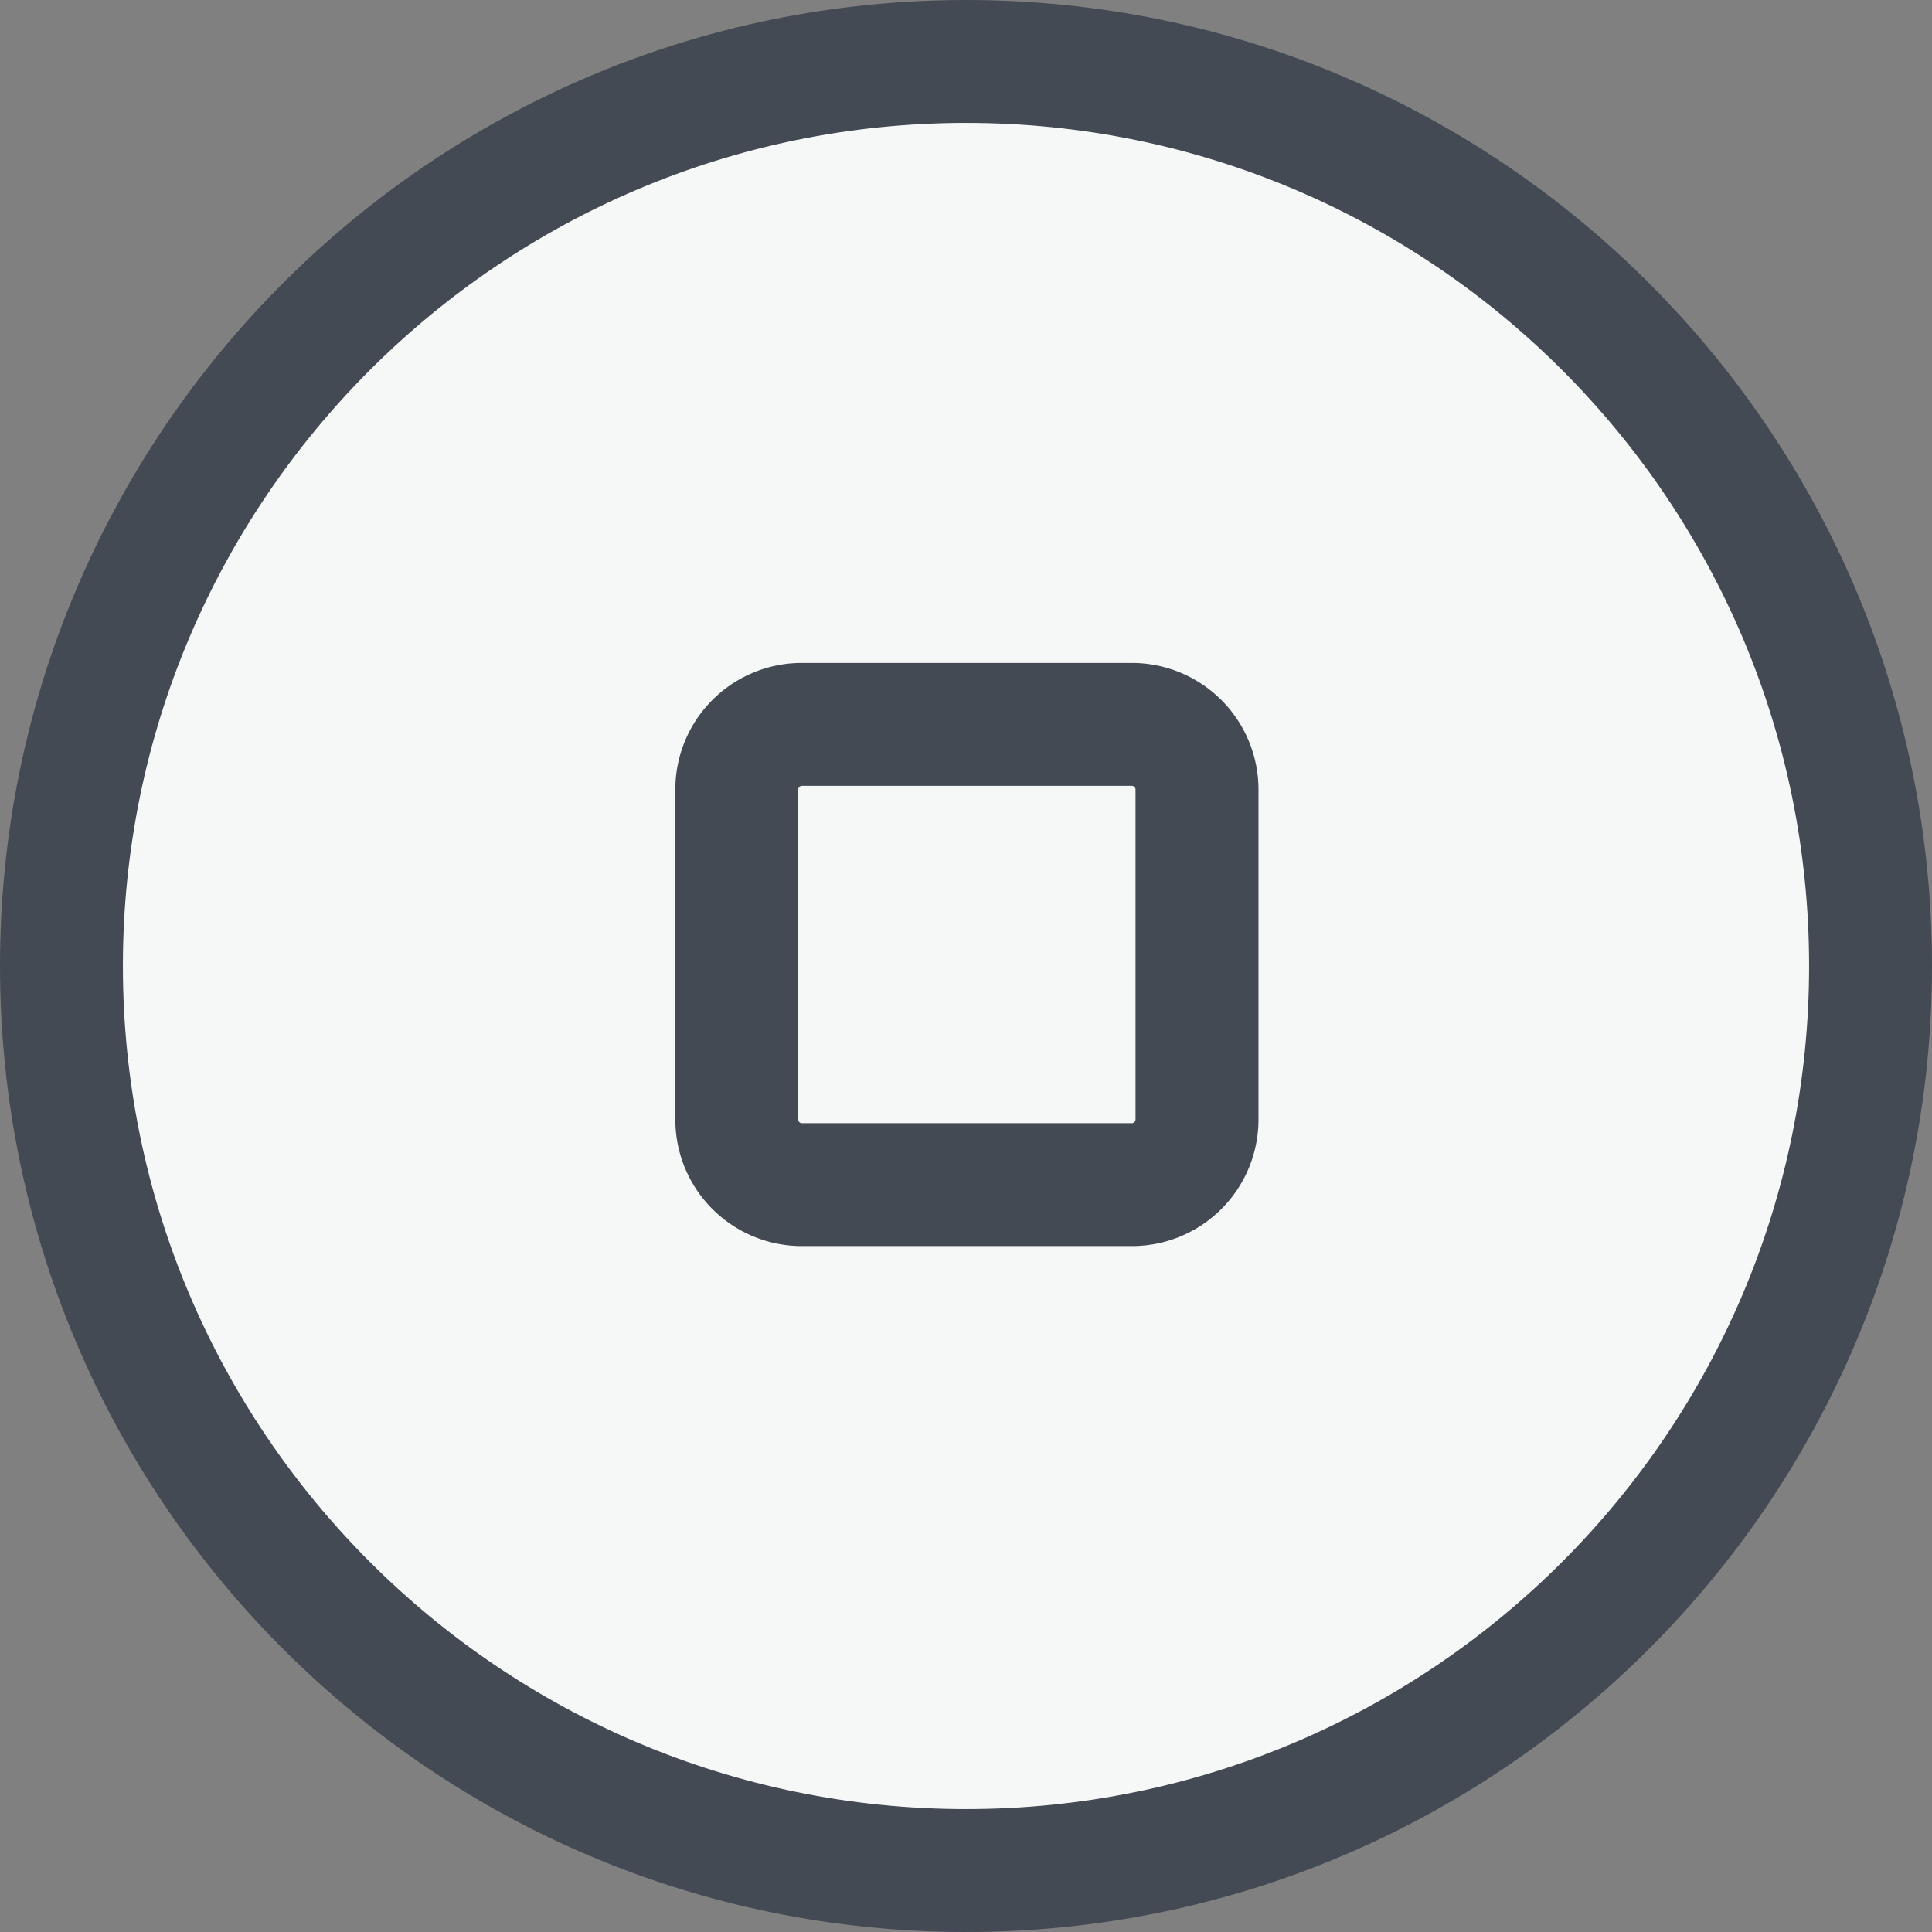
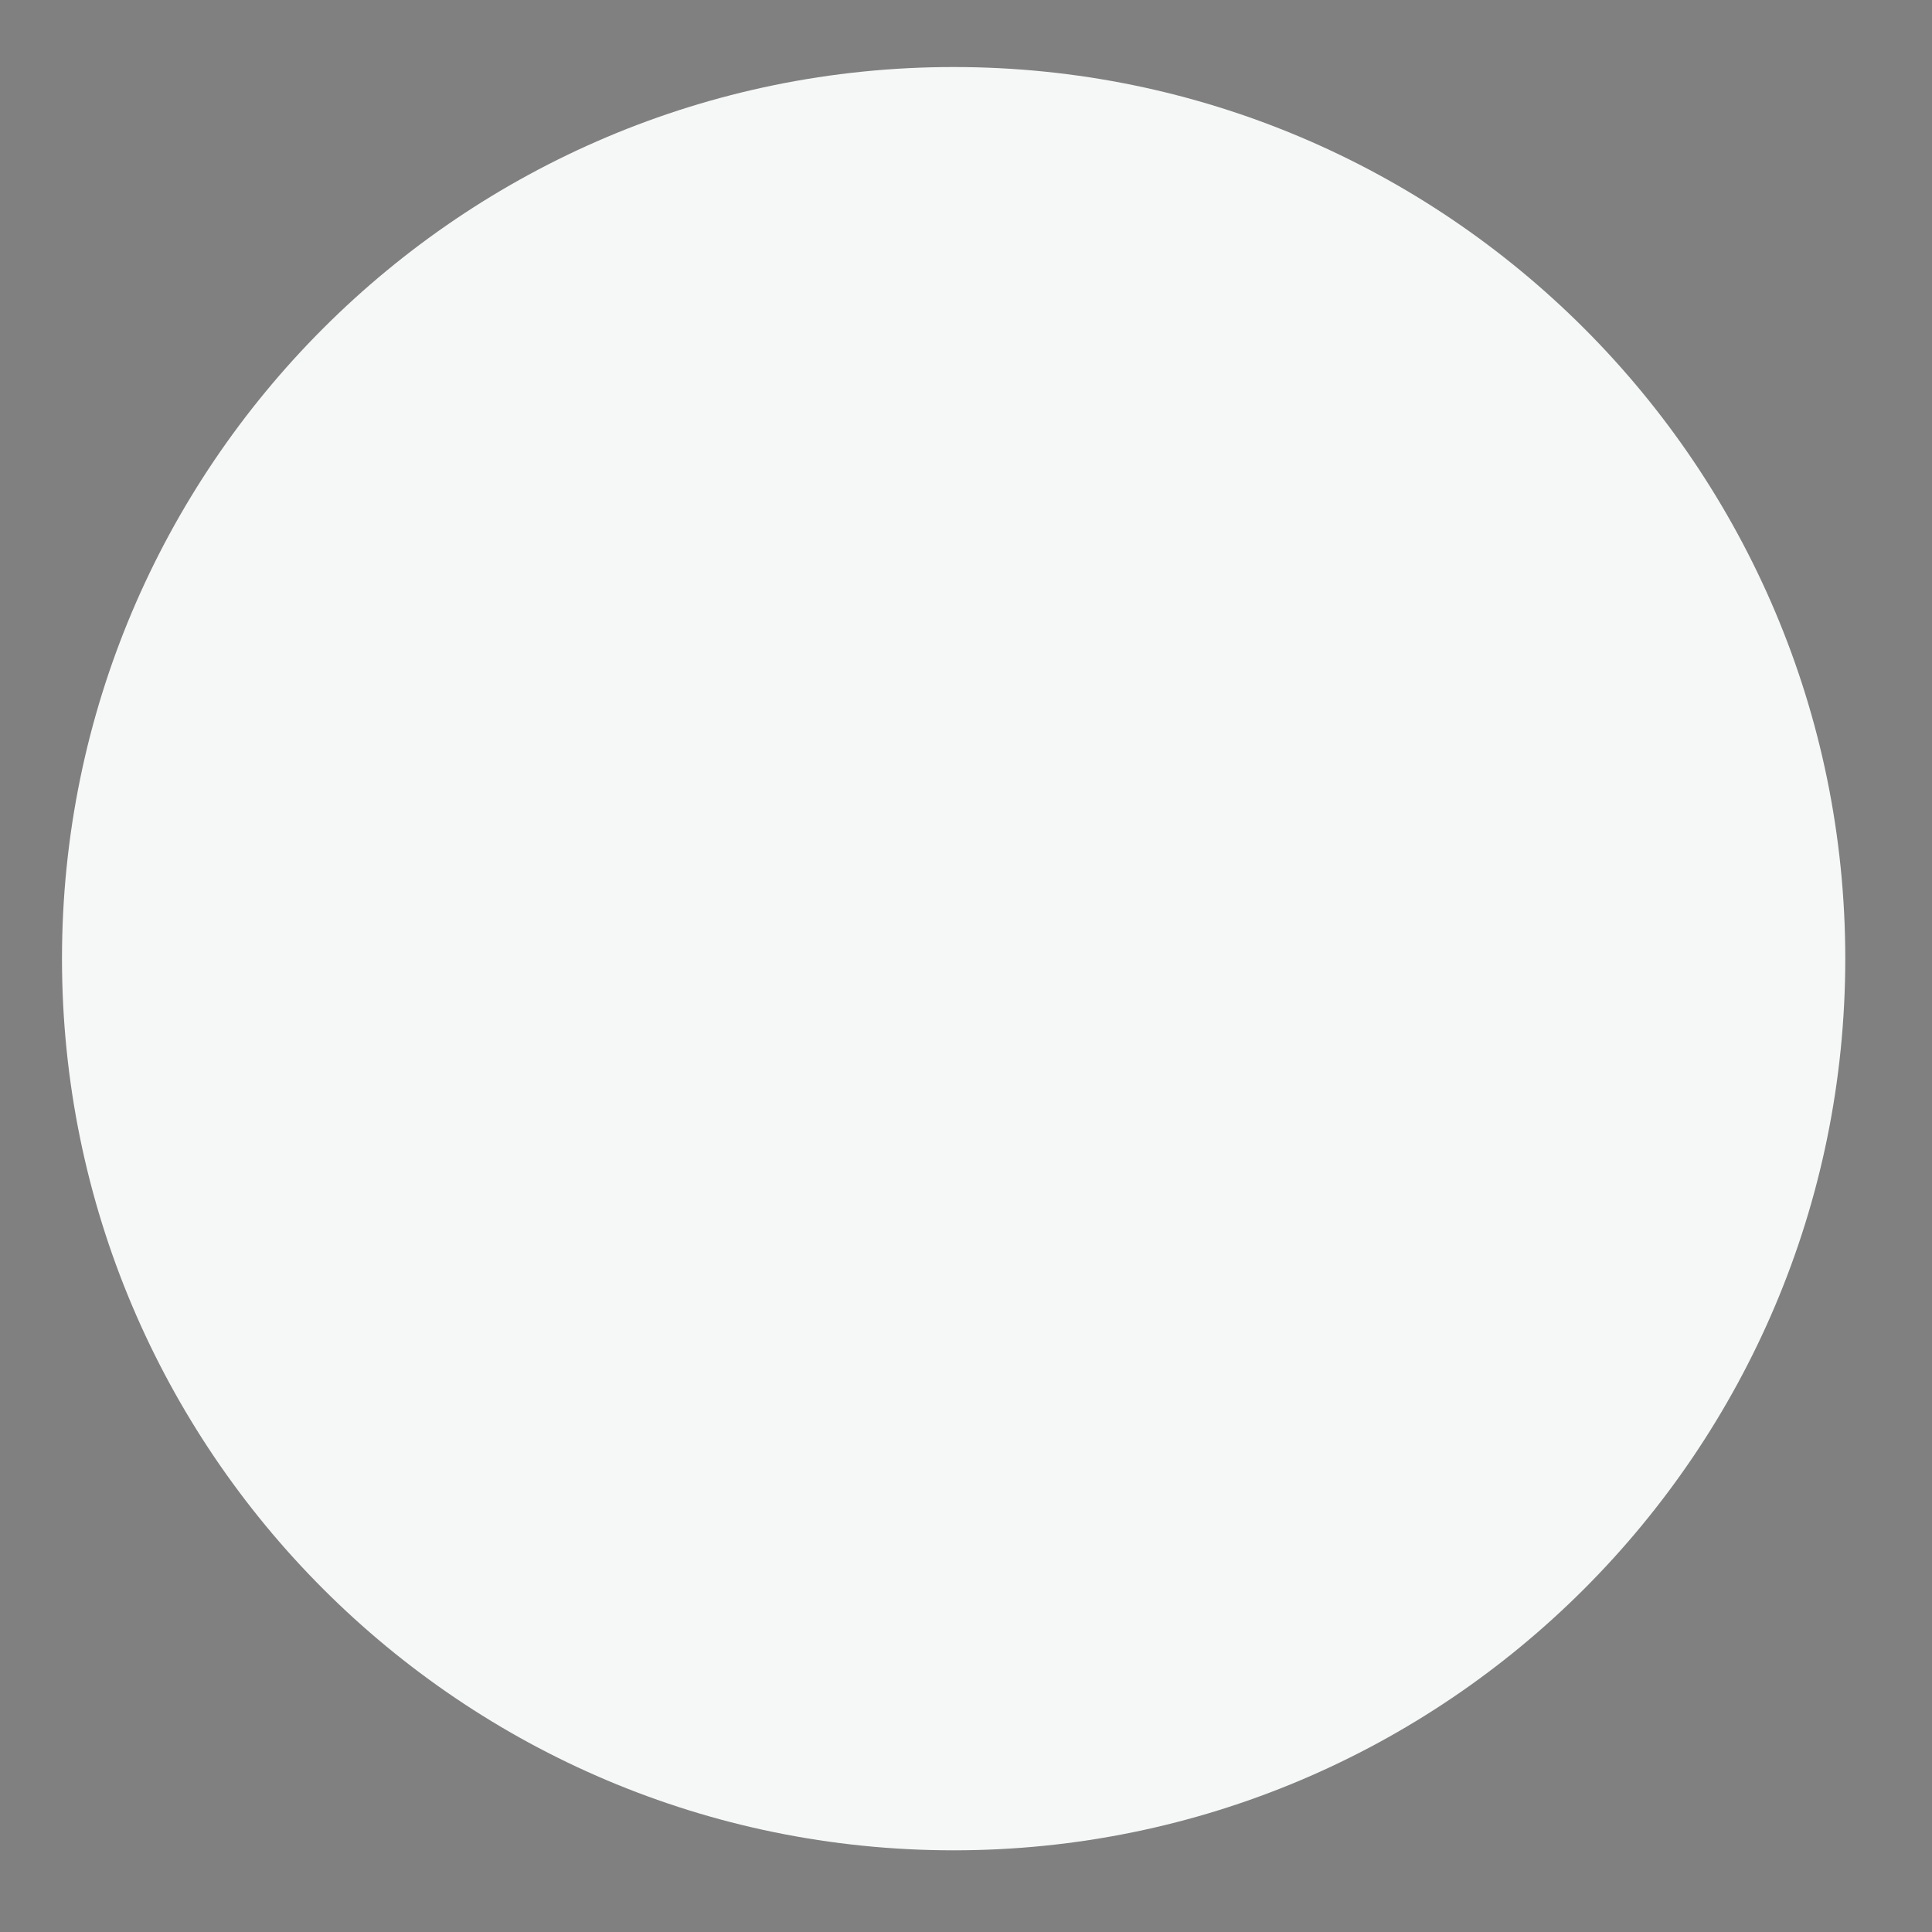
<svg xmlns="http://www.w3.org/2000/svg" stroke-width=".501" stroke-linejoin="bevel" fill-rule="evenodd" overflow="visible" width="48" height="48" viewBox="0 0 36 36">
  <rect x="0" y="0" width="36" height="36" fill="#808080" stroke="none" />
  <g stroke-linejoin="miter" stroke-miterlimit="79.84" fill="none" font-family="Times New Roman" font-size="16">
-     <path d="M1.155 17.863c0-9.17 7.444-16.614 16.615-16.614s16.614 7.444 16.614 16.614c0 9.171-7.443 16.615-16.614 16.615-9.171 0-16.615-7.444-16.615-16.615z" fill="#f6f7f7" />
-     <path d="M18.001 36C8.064 36 0 27.936 0 17.999 0 8.065 8.064 0 18.001 0 27.935 0 36 8.065 36 17.999 36 27.936 27.935 36 18.001 36zm0-2.29c8.668 0 15.709-7.04 15.709-15.711 0-8.668-7.041-15.709-15.709-15.709C9.33 2.29 2.29 9.331 2.29 17.999c0 8.671 7.04 15.711 15.711 15.711z" fill="#434a53" />
-     <path d="M14.941 23.219a2.358 2.358 0 01-2.357-2.358V14.71a2.357 2.357 0 012.357-2.357h6.15a2.36 2.36 0 012.359 2.357v6.151a2.359 2.359 0 01-2.359 2.358h-6.15zm6.15-2.29a.07.07 0 00.068-.068V14.71a.069.069 0 00-.068-.067h-6.15a.069.069 0 00-.067.067v6.151c0 .038.031.068.067.068h6.15z" fill="#434a53" />
+     <path d="M1.155 17.863c0-9.17 7.444-16.614 16.615-16.614s16.614 7.444 16.614 16.614c0 9.171-7.443 16.615-16.614 16.615-9.171 0-16.615-7.444-16.615-16.615" fill="#f6f7f7" />
  </g>
</svg>